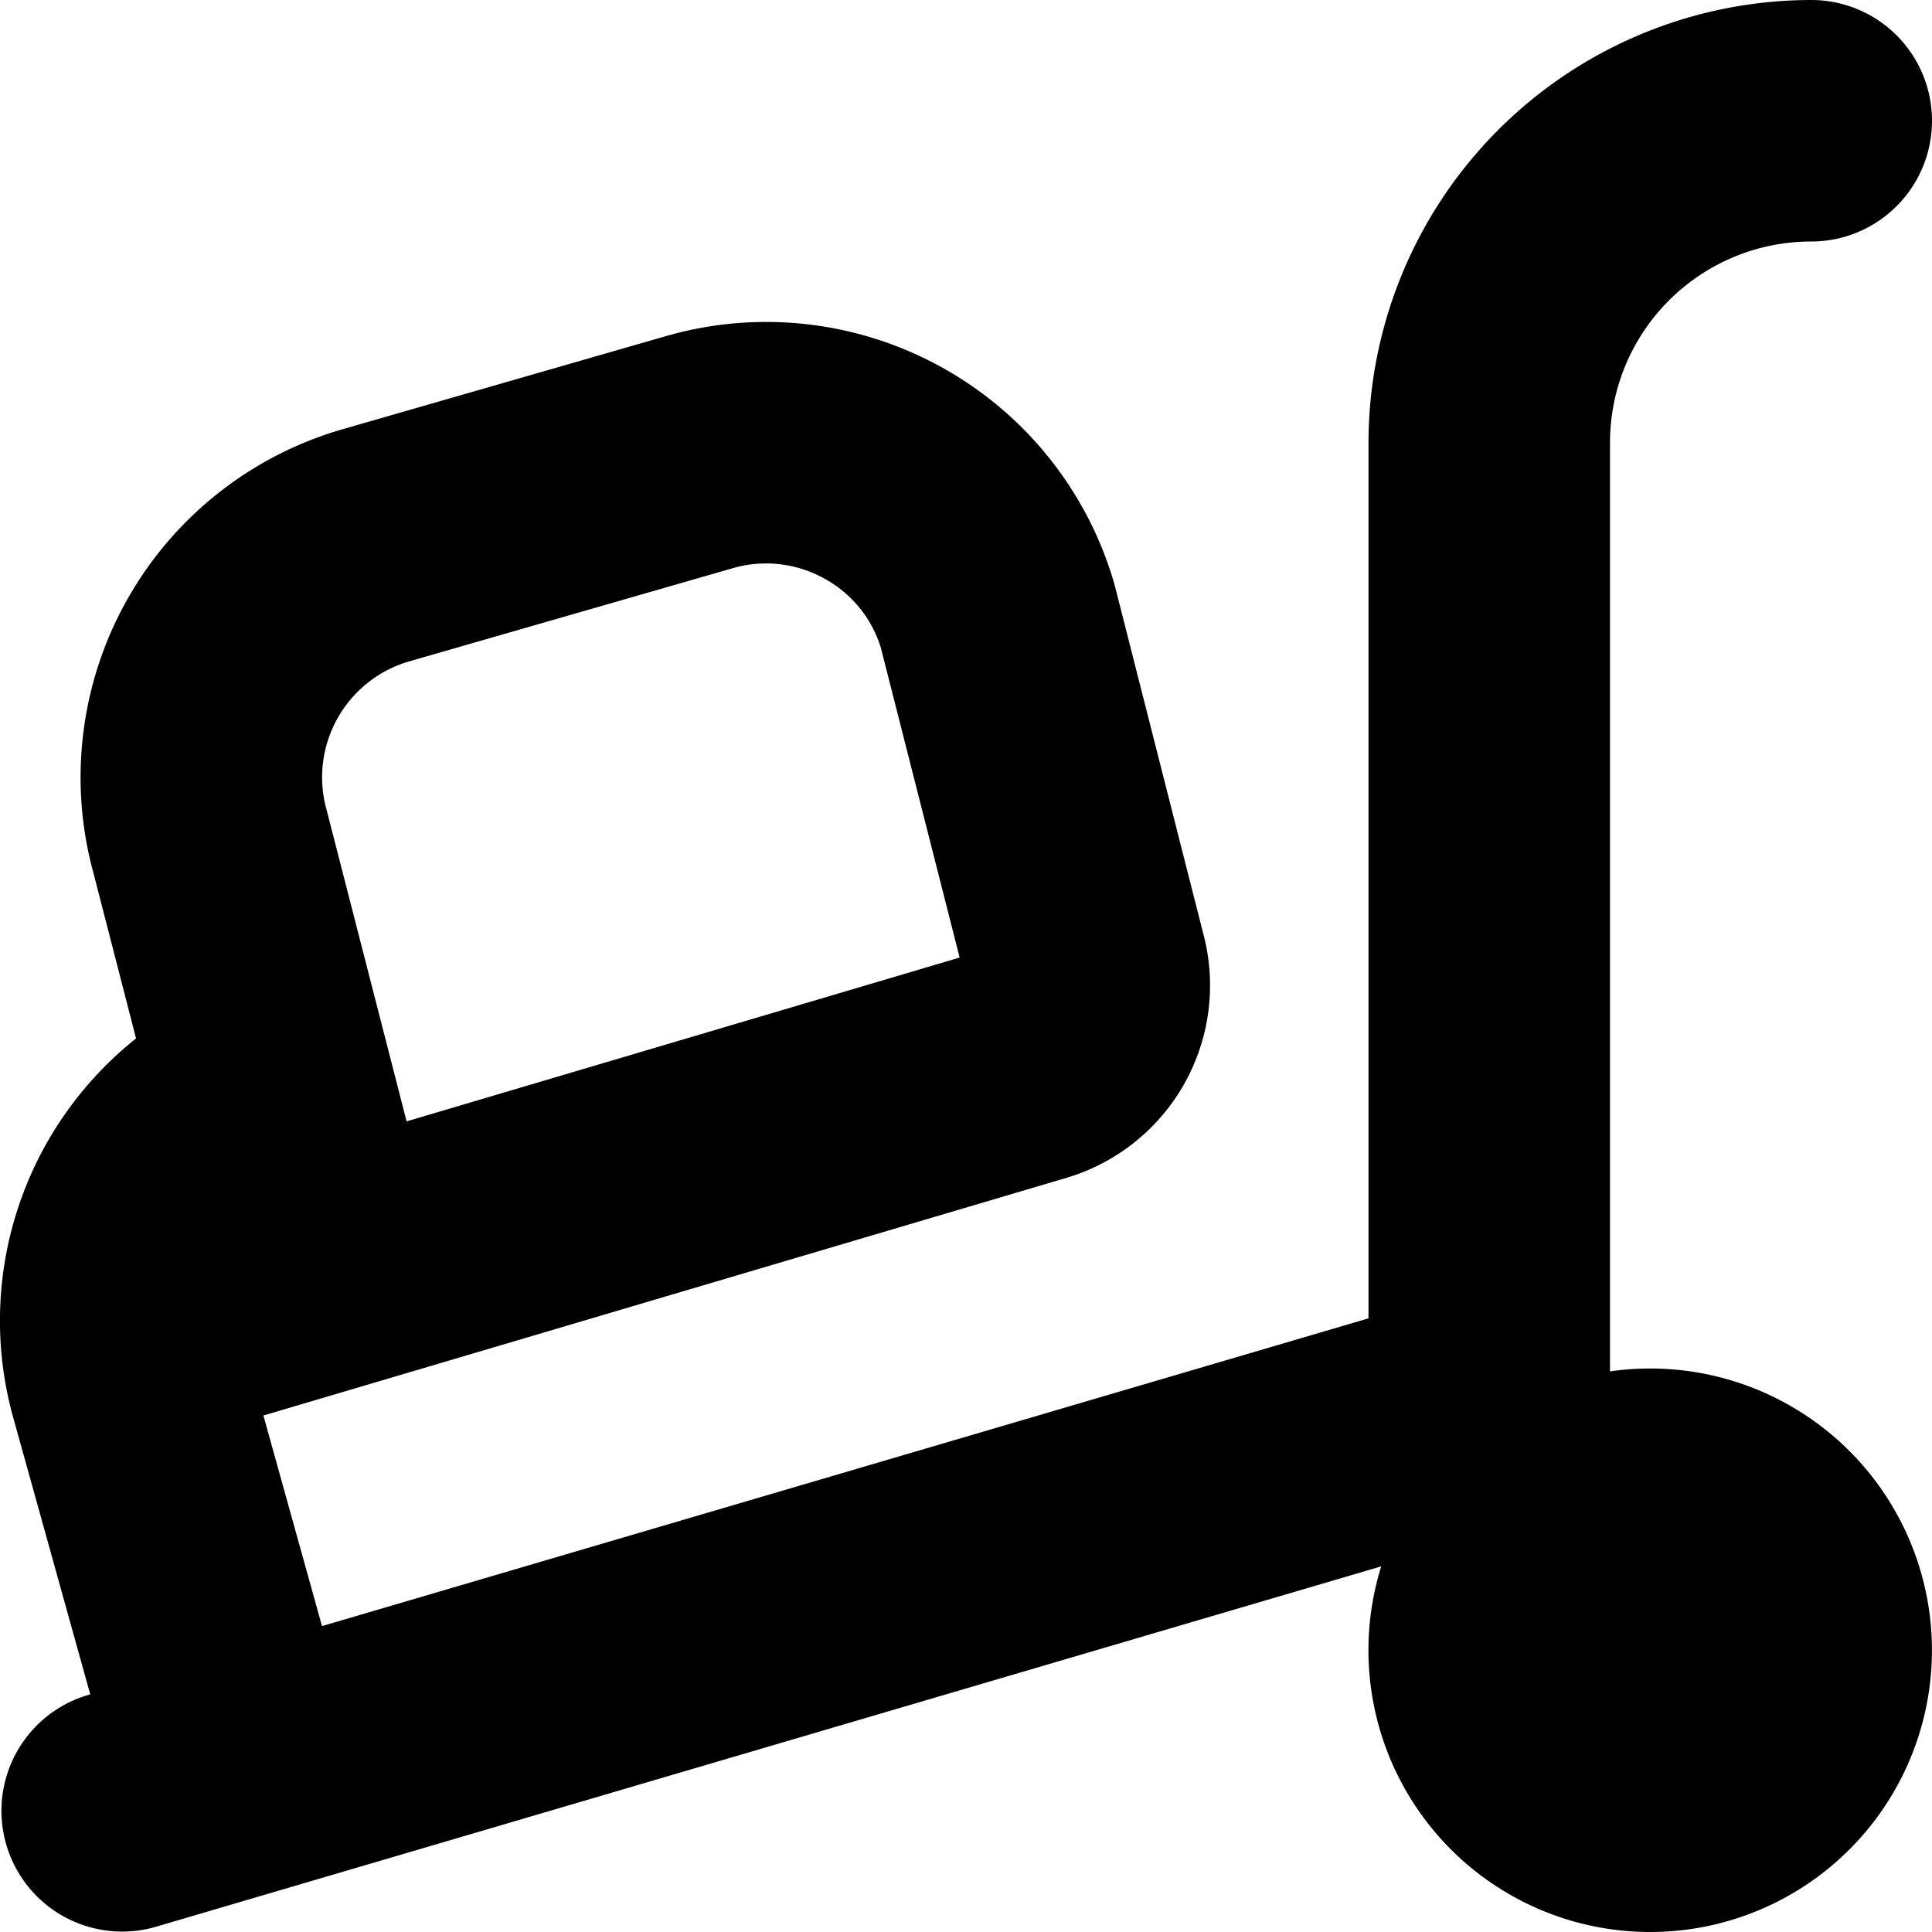
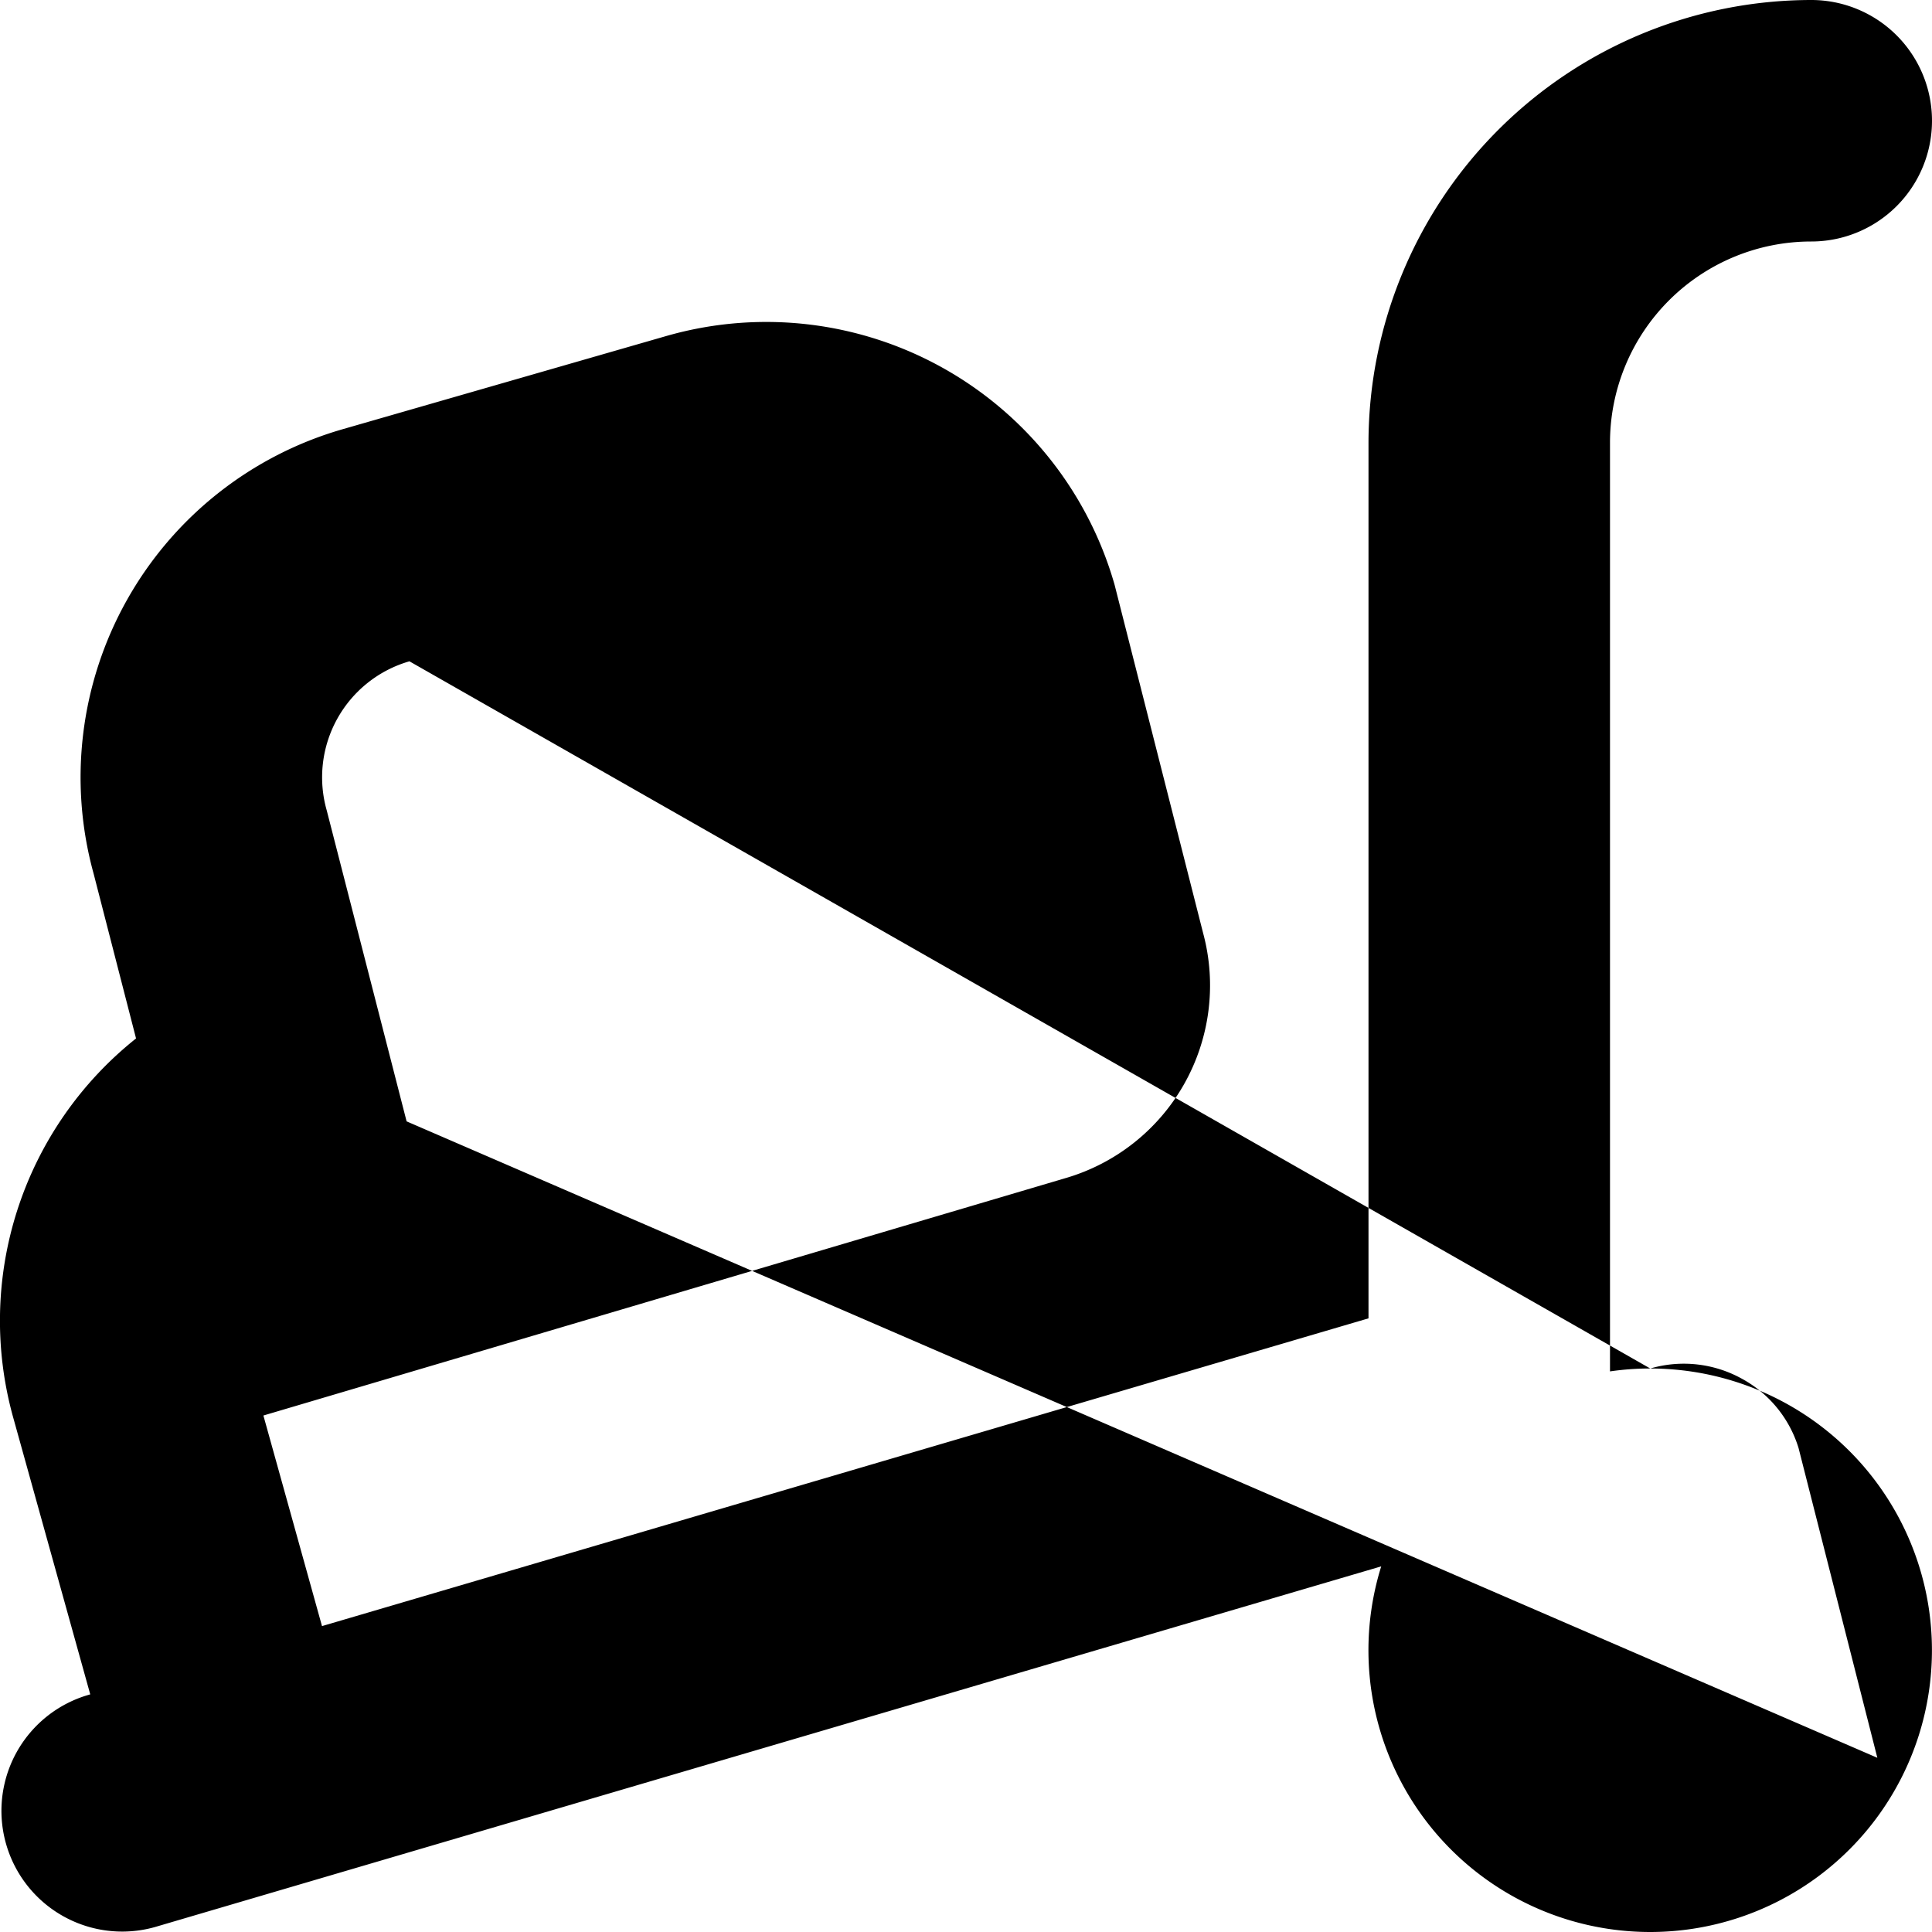
<svg xmlns="http://www.w3.org/2000/svg" id="Layer_1" data-name="Layer 1" viewBox="0 0 24 24" width="512" height="512">
-   <path d="M20.5,17a3.432,3.432,0,0,0-.5.036V5.5A2.5,2.5,0,0,1,22.5,3a1.5,1.5,0,0,0,0-3A5.506,5.506,0,0,0,17,5.5V16.377L4,20.2l-.728-2.616,9.951-2.945a2.494,2.494,0,0,0,1.723-3.046l-1.1-4.328a4.5,4.5,0,0,0-5.572-3.09L4.256,5.332a4.5,4.5,0,0,0-3.093,5.521L1.69,12.9A4.481,4.481,0,0,0,.169,17.627l.952,3.421-.044.013a1.5,1.5,0,0,0,.846,2.878l15.235-4.481A3.5,3.5,0,1,0,20.5,17ZM5.086,8.215,9.1,7.059a1.489,1.489,0,0,1,1.142.129,1.47,1.47,0,0,1,.7.858l.979,3.849L5.051,13.93l-.992-3.862A1.5,1.5,0,0,1,5.086,8.215Z" />
+   <path d="M20.5,17a3.432,3.432,0,0,0-.5.036V5.5A2.5,2.5,0,0,1,22.5,3a1.5,1.5,0,0,0,0-3A5.506,5.506,0,0,0,17,5.5V16.377L4,20.2l-.728-2.616,9.951-2.945a2.494,2.494,0,0,0,1.723-3.046l-1.1-4.328a4.5,4.5,0,0,0-5.572-3.09L4.256,5.332a4.5,4.5,0,0,0-3.093,5.521L1.69,12.9A4.481,4.481,0,0,0,.169,17.627l.952,3.421-.044.013a1.5,1.5,0,0,0,.846,2.878l15.235-4.481A3.5,3.5,0,1,0,20.5,17Za1.489,1.489,0,0,1,1.142.129,1.47,1.47,0,0,1,.7.858l.979,3.849L5.051,13.93l-.992-3.862A1.5,1.5,0,0,1,5.086,8.215Z" />
</svg>